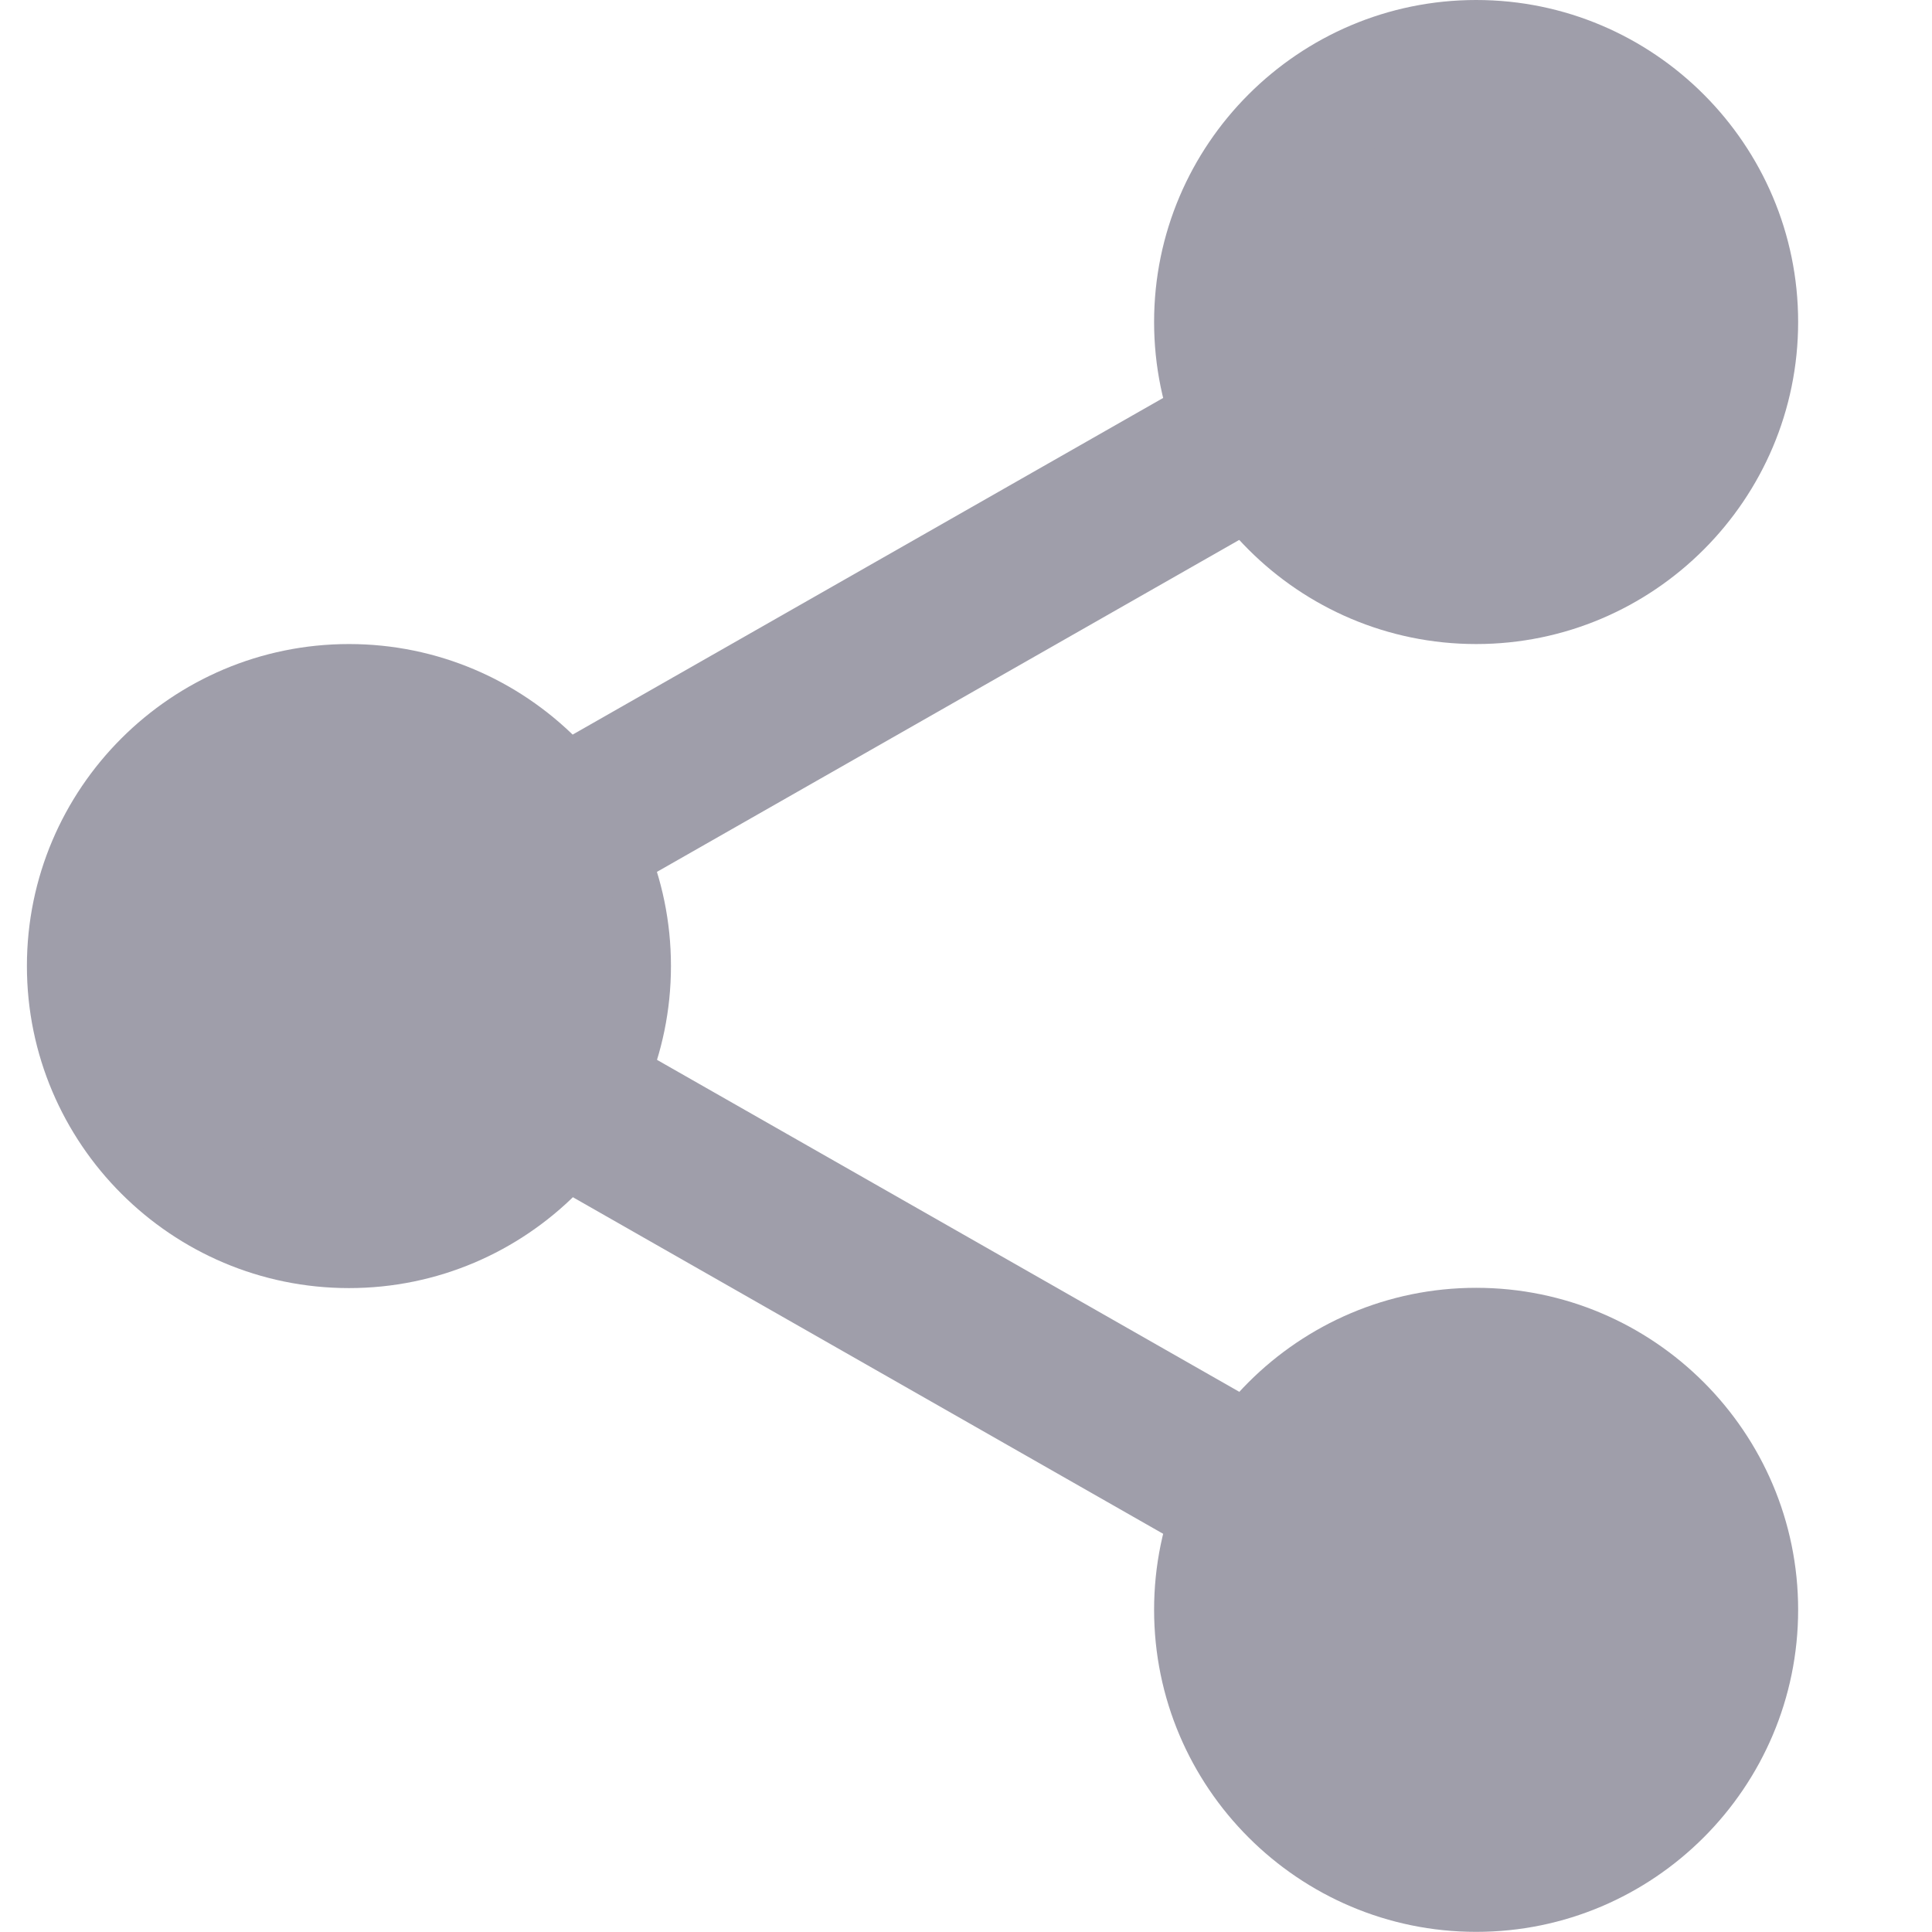
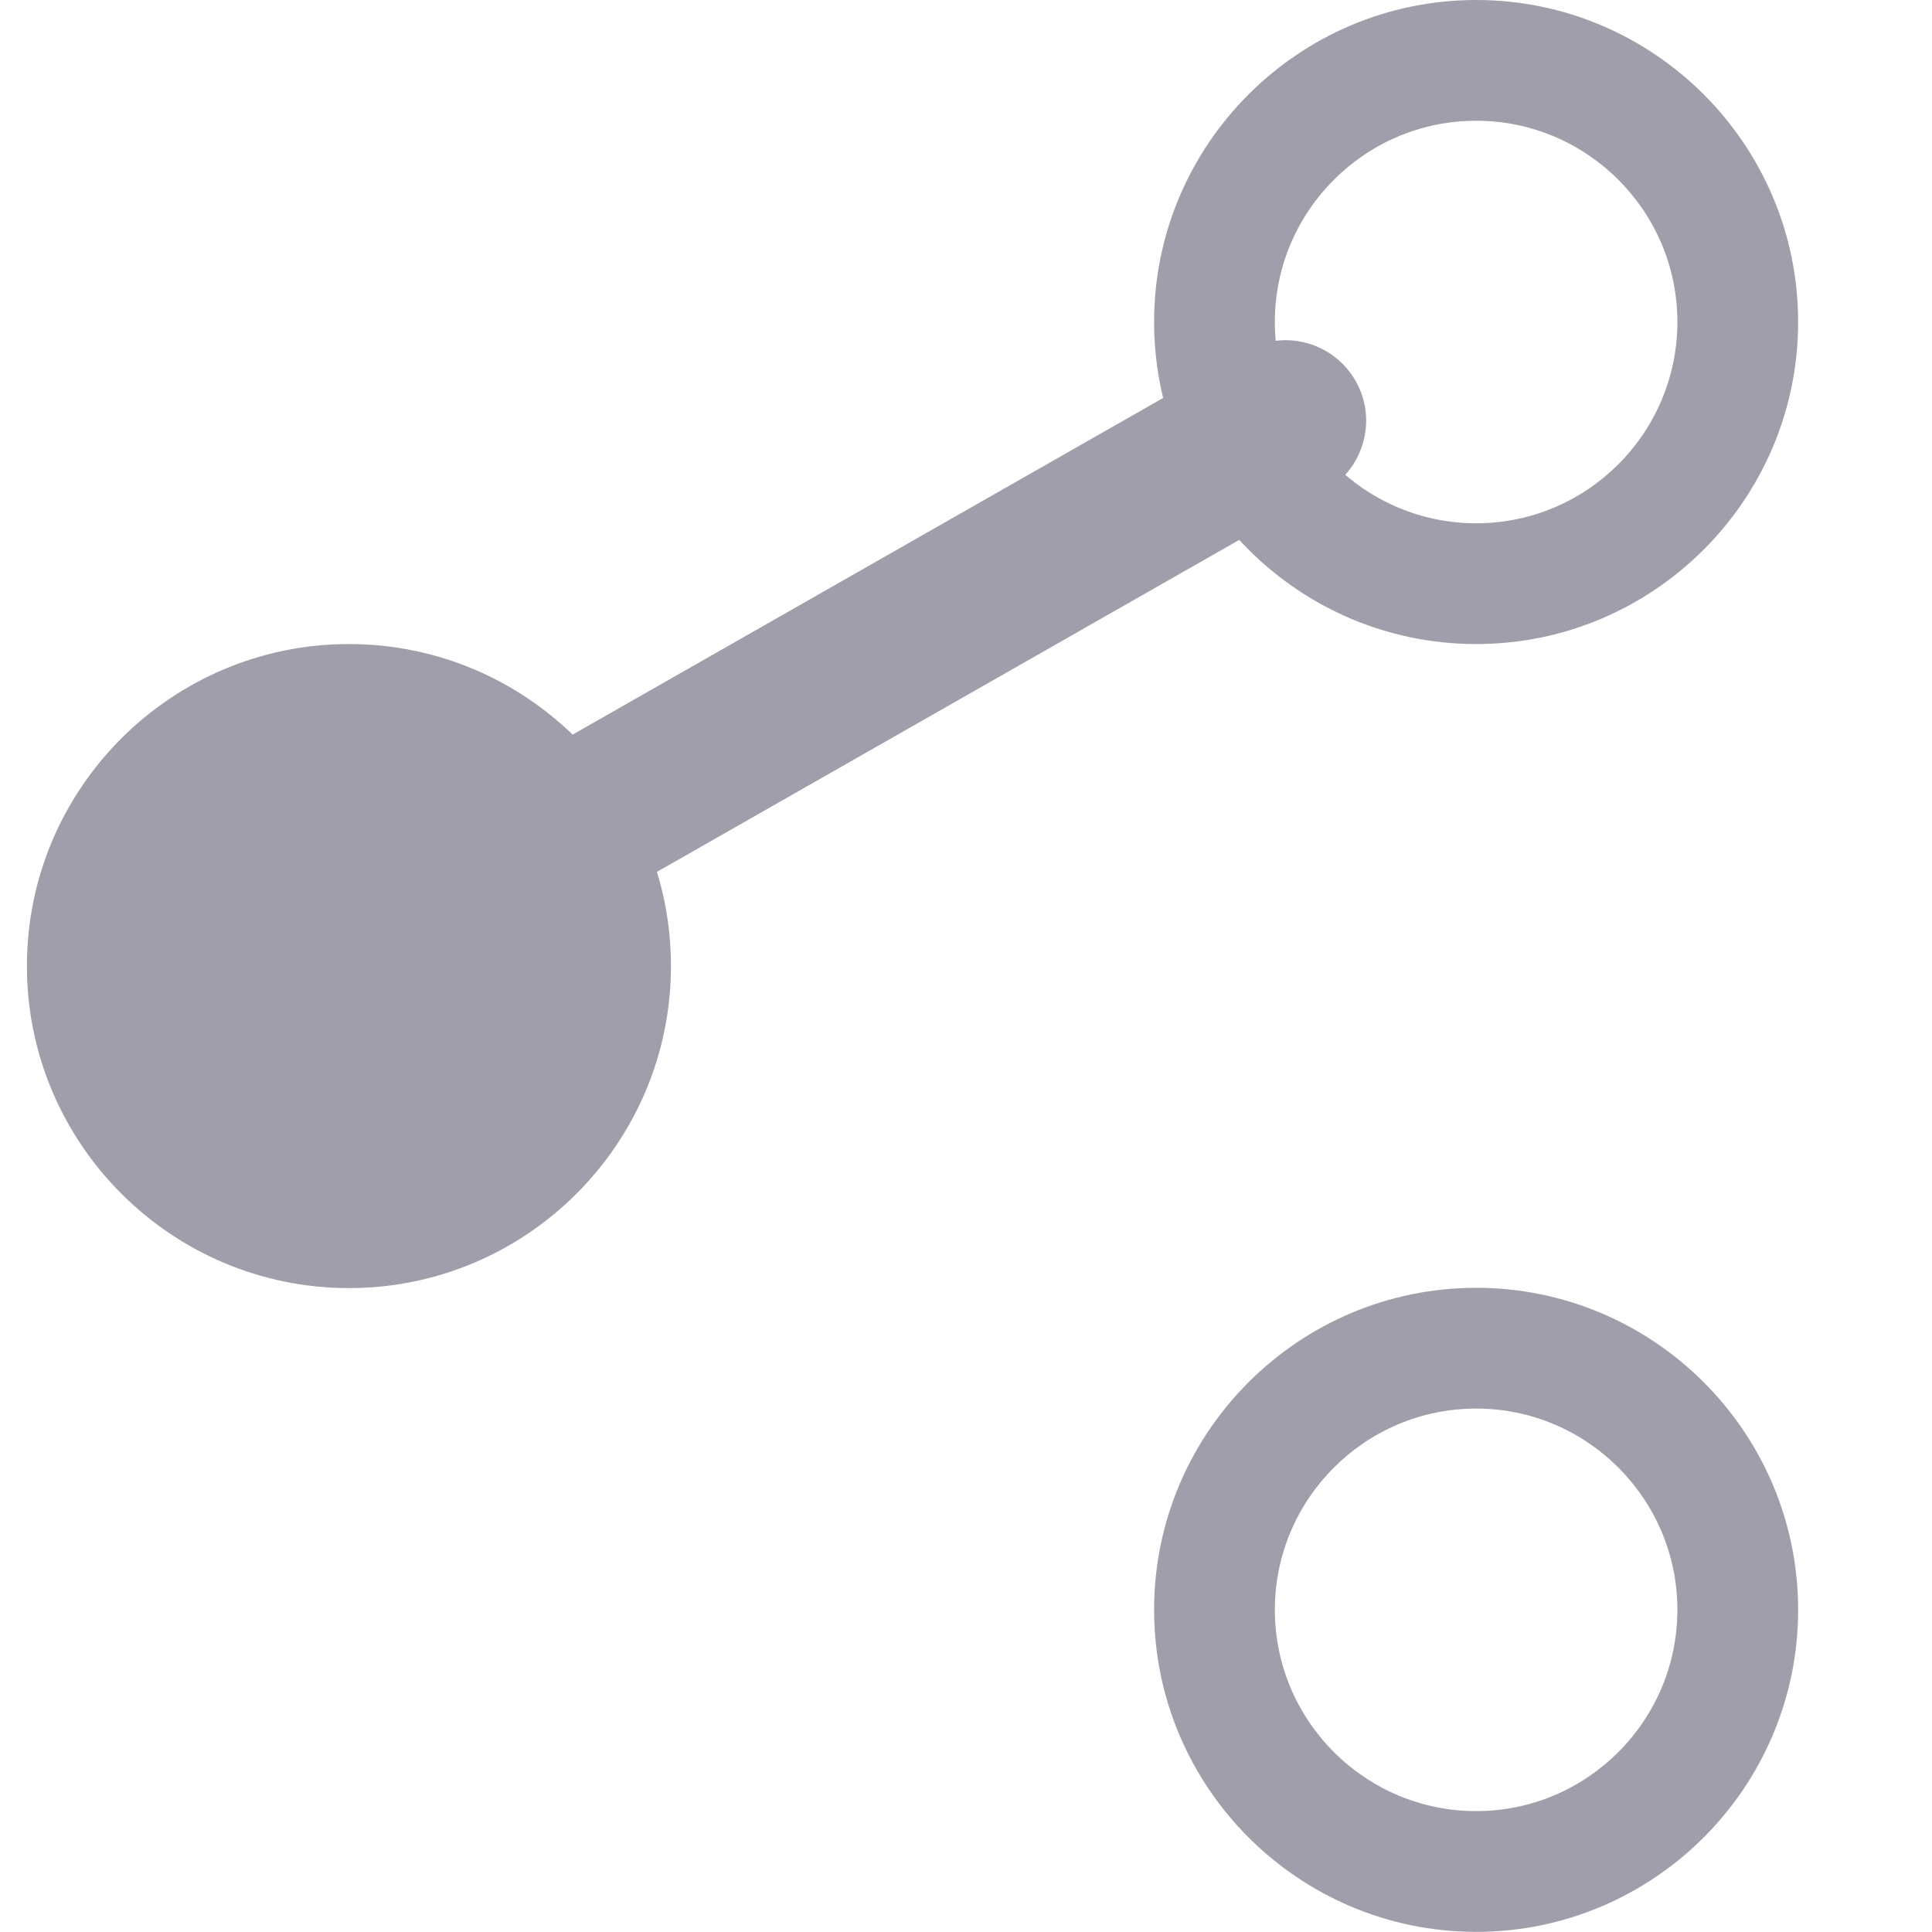
<svg xmlns="http://www.w3.org/2000/svg" width="14" height="14" viewBox="0 0 14 14" fill="none">
  <g opacity="0.5">
-     <path d="M12.592 2.333C12.592 3.38 11.744 4.229 10.697 4.229C9.65 4.229 8.801 3.38 8.801 2.333C8.801 1.286 9.65 0.438 10.697 0.438C11.744 0.438 12.592 1.286 12.592 2.333Z" fill="#3F3D56" />
    <path d="M10.697 4.667C9.41 4.667 8.363 3.62 8.363 2.333C8.363 1.047 9.41 0 10.697 0C11.983 0 13.03 1.047 13.03 2.333C13.03 3.62 11.983 4.667 10.697 4.667ZM10.697 0.875C9.892 0.875 9.238 1.53 9.238 2.333C9.238 3.137 9.892 3.792 10.697 3.792C11.501 3.792 12.155 3.137 12.155 2.333C12.155 1.53 11.501 0.875 10.697 0.875Z" fill="#3F3D56" />
-     <path d="M12.592 11.665C12.592 12.712 11.744 13.561 10.697 13.561C9.65 13.561 8.801 12.712 8.801 11.665C8.801 10.618 9.65 9.77 10.697 9.77C11.744 9.77 12.592 10.618 12.592 11.665Z" fill="#3F3D56" />
    <path d="M10.697 13.999C9.41 13.999 8.363 12.952 8.363 11.665C8.363 10.379 9.41 9.332 10.697 9.332C11.983 9.332 13.03 10.379 13.03 11.665C13.03 12.952 11.983 13.999 10.697 13.999ZM10.697 10.207C9.892 10.207 9.238 10.862 9.238 11.665C9.238 12.469 9.892 13.124 10.697 13.124C11.501 13.124 12.155 12.469 12.155 11.665C12.155 10.862 11.501 10.207 10.697 10.207Z" fill="#3F3D56" />
    <path d="M4.425 7C4.425 8.047 3.576 8.896 2.529 8.896C1.482 8.896 0.633 8.047 0.633 7C0.633 5.953 1.482 5.104 2.529 5.104C3.576 5.104 4.425 5.953 4.425 7Z" fill="#3F3D56" />
    <path d="M2.529 9.334C1.242 9.334 0.195 8.287 0.195 7C0.195 5.713 1.242 4.667 2.529 4.667C3.815 4.667 4.862 5.713 4.862 7C4.862 8.287 3.815 9.334 2.529 9.334ZM2.529 5.542C1.724 5.542 1.07 6.196 1.07 7C1.07 7.804 1.724 8.459 2.529 8.459C3.333 8.459 3.987 7.804 3.987 7C3.987 6.196 3.333 5.542 2.529 5.542Z" fill="#3F3D56" />
    <path d="M3.904 6.718C3.701 6.718 3.504 6.612 3.397 6.423C3.237 6.144 3.335 5.788 3.615 5.628L9.028 2.542C9.307 2.382 9.663 2.48 9.823 2.76C9.983 3.039 9.884 3.396 9.605 3.556L4.192 6.642C4.101 6.694 4.002 6.718 3.904 6.718Z" fill="#3F3D56" />
-     <path d="M9.32 11.534C9.222 11.534 9.122 11.51 9.031 11.458L3.619 8.372C3.339 8.213 3.241 7.856 3.401 7.576C3.559 7.296 3.916 7.198 4.196 7.358L9.609 10.444C9.888 10.603 9.986 10.96 9.827 11.24C9.719 11.429 9.522 11.534 9.32 11.534Z" fill="#3F3D56" />
  </g>
</svg>